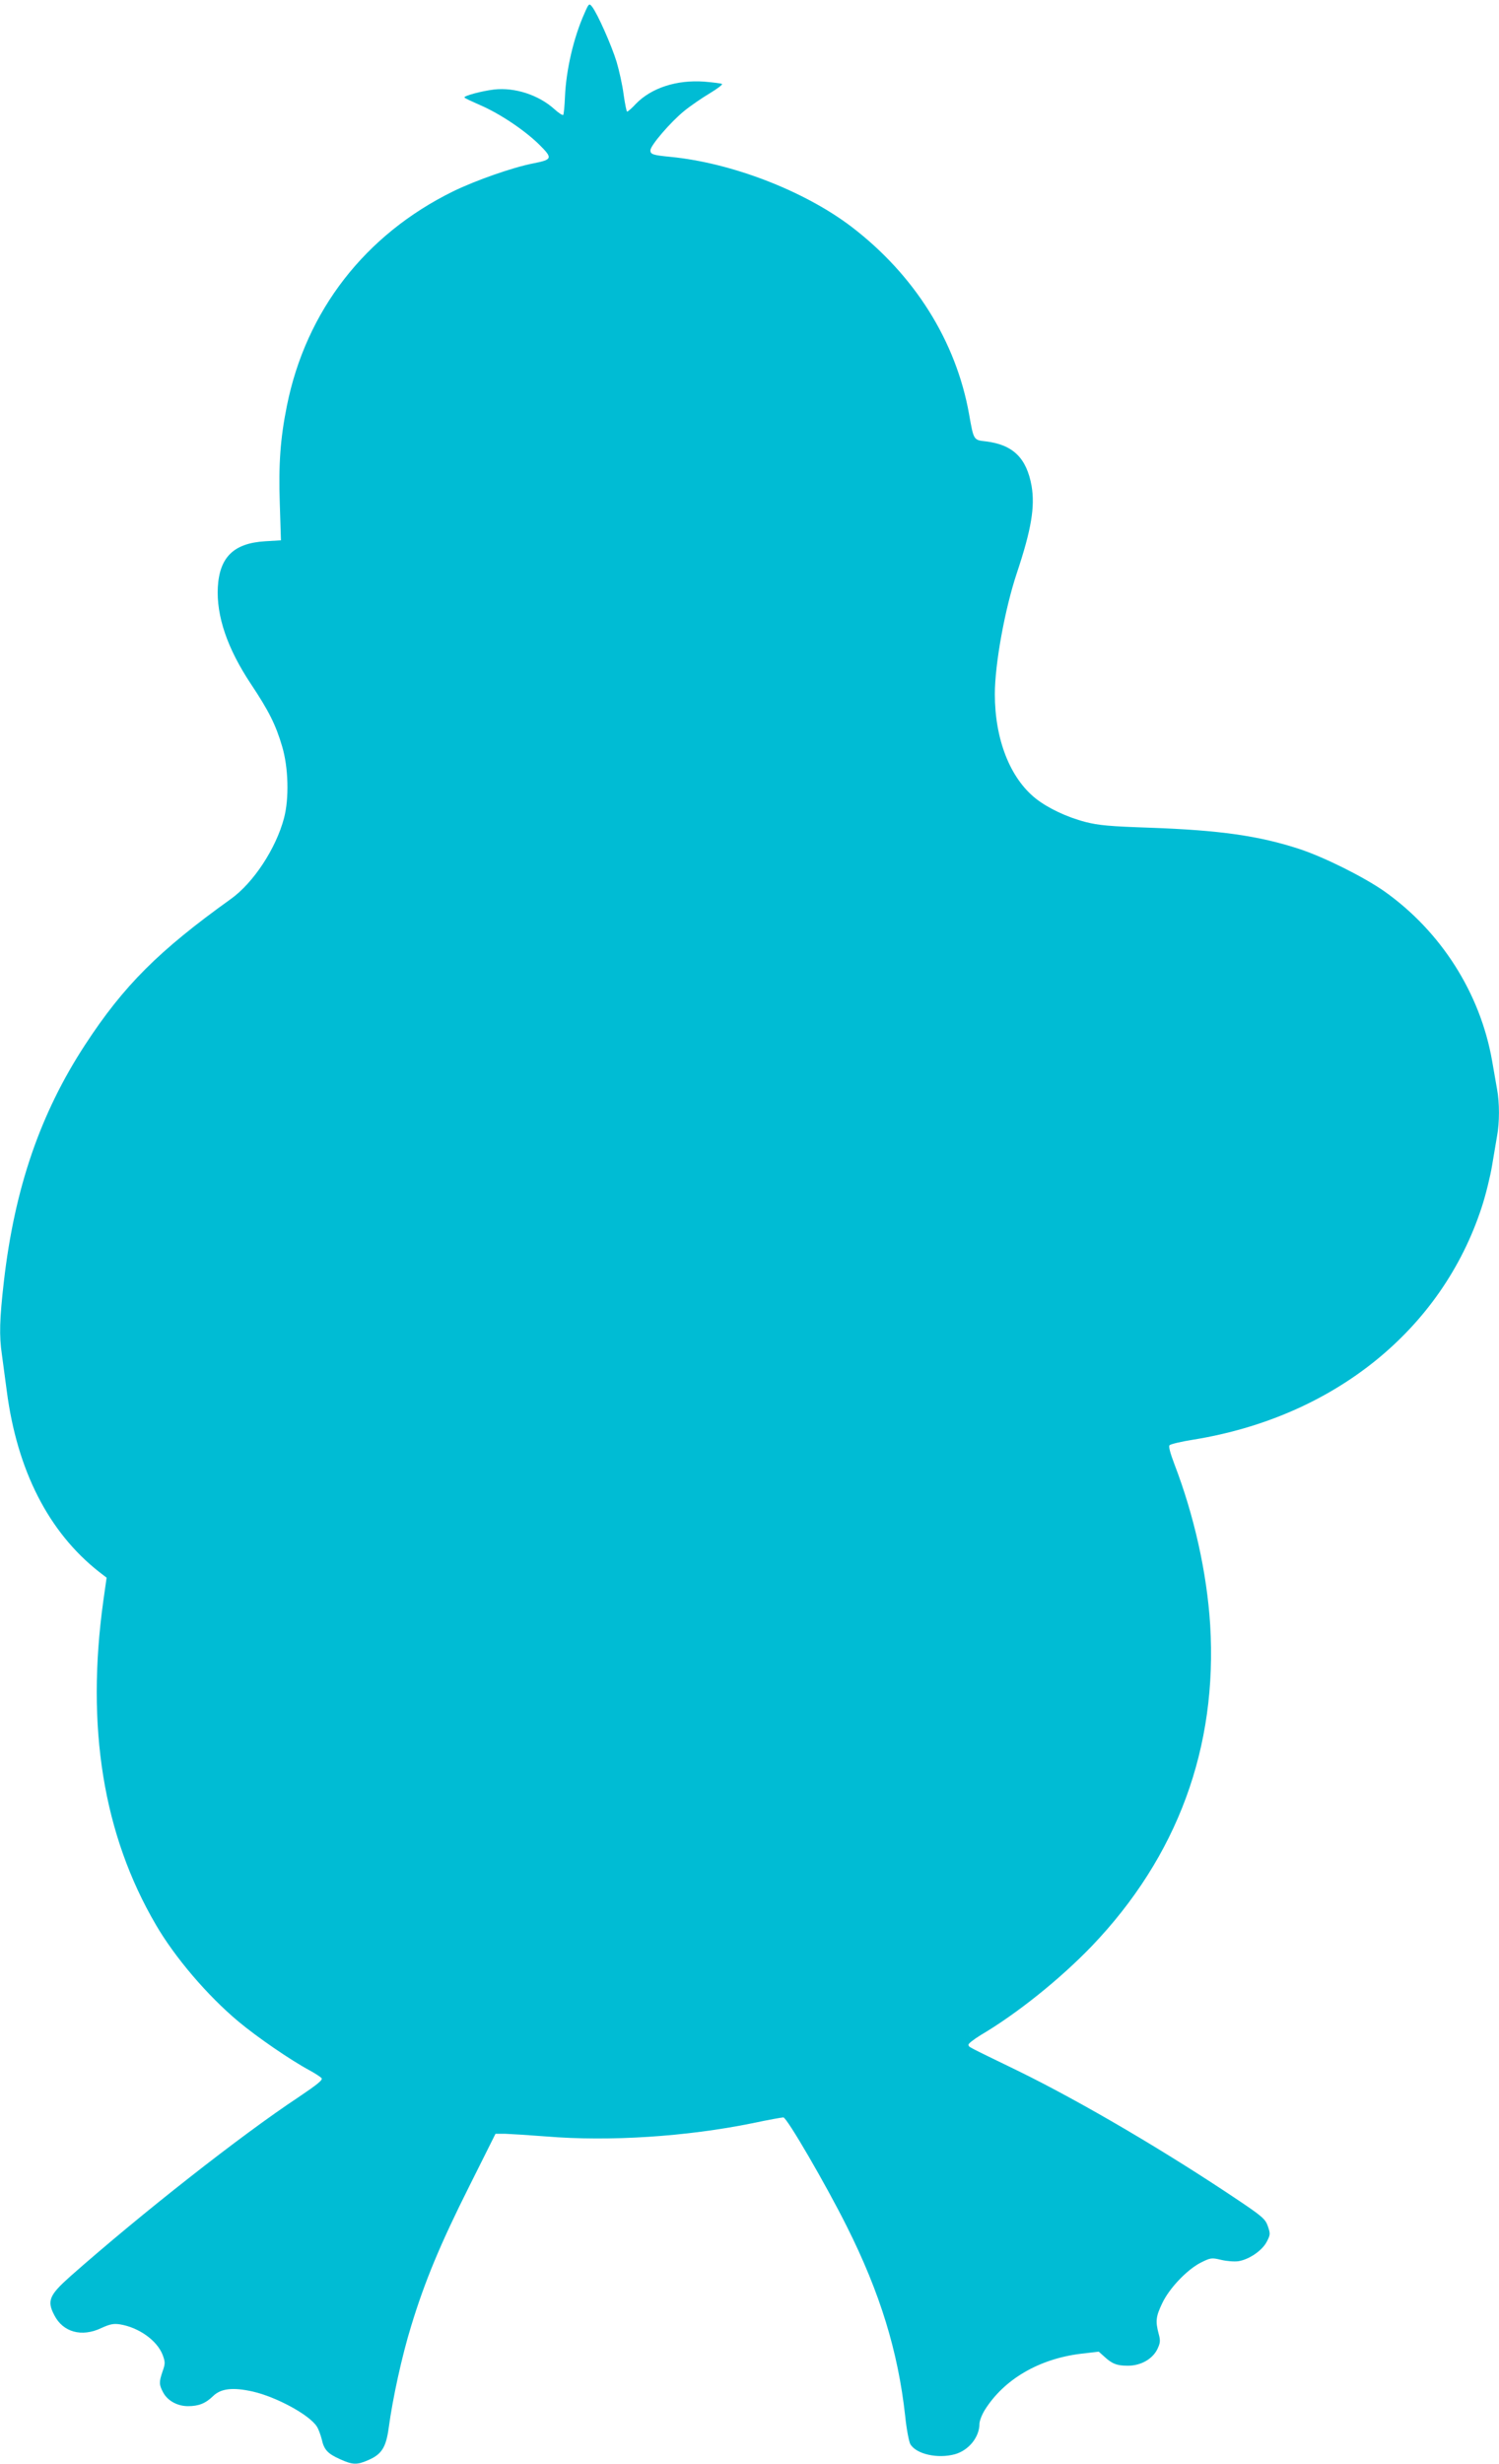
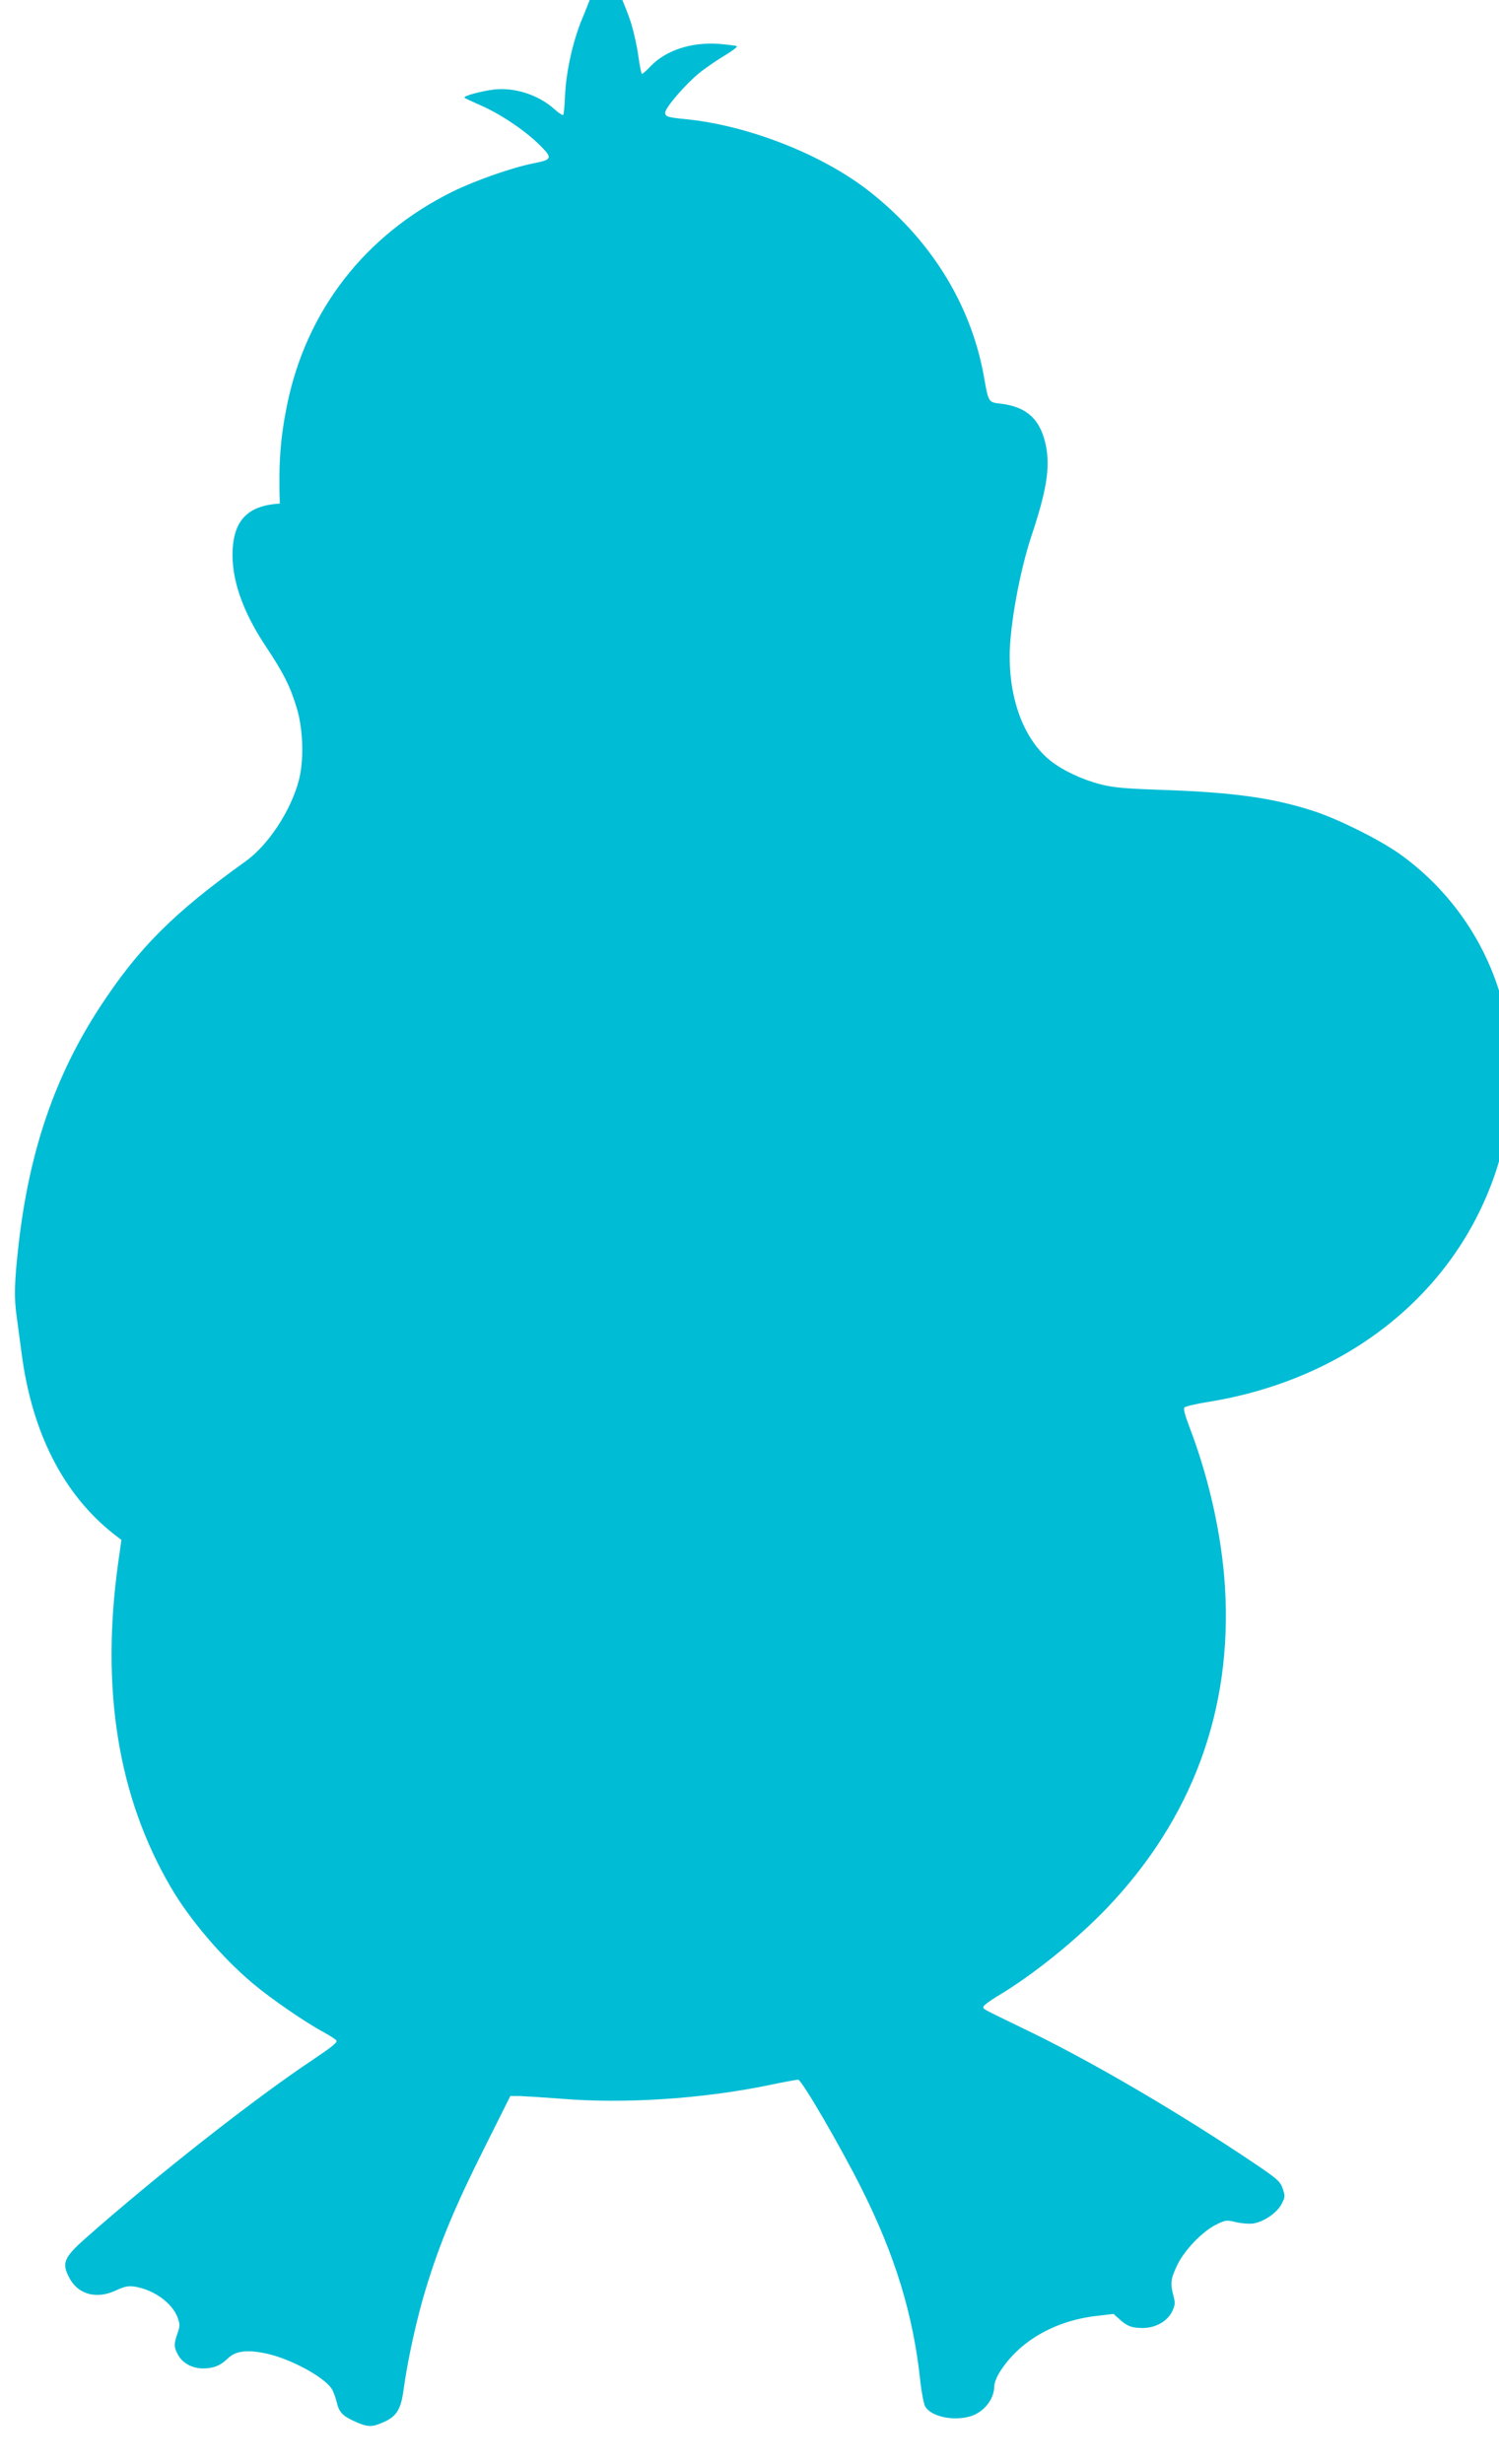
<svg xmlns="http://www.w3.org/2000/svg" version="1.0" width="779pt" height="1280pt" viewBox="0 0 779 1280" preserveAspectRatio="xMidYMid meet">
  <g transform="translate(0,1280) scale(0.1,-0.1)" fill="#00bcd4" stroke="none">
-     <path d="M3037 12730 c-56 -125 -95 -293 -101 -433 -2 -48 -6 -90 -9 -94 -4 -3 -24 10 -46 30 -82 74 -206 114 -313 102 -67 -8 -162 -34 -154 -42 3 -4 40 -21 81 -39 102 -44 229 -129 305 -203 74 -73 72 -80 -30 -100 -107 -21 -298 -88 -415 -145 -458 -225 -765 -621 -864 -1114 -34 -168 -44 -303 -37 -508 l6 -191 -83 -5 c-162 -10 -236 -82 -245 -238 -8 -150 49 -318 171 -502 94 -141 130 -213 163 -325 33 -110 37 -271 10 -373 -42 -159 -159 -336 -276 -420 -374 -268 -557 -450 -758 -758 -233 -357 -366 -744 -422 -1230 -22 -193 -25 -281 -10 -380 5 -37 16 -121 25 -187 54 -415 218 -735 480 -941 l39 -30 -17 -120 c-91 -655 -1 -1215 273 -1683 98 -169 268 -368 428 -502 98 -82 273 -202 370 -254 29 -16 57 -34 63 -41 8 -9 -22 -33 -120 -99 -299 -198 -817 -605 -1186 -931 -109 -97 -122 -127 -83 -201 45 -89 143 -116 245 -67 44 20 63 24 96 19 99 -16 193 -84 222 -158 14 -38 14 -46 0 -86 -19 -56 -19 -69 3 -110 23 -43 74 -71 129 -71 55 0 91 14 130 52 41 40 103 47 206 24 123 -28 293 -120 333 -181 9 -13 20 -44 26 -67 12 -55 31 -75 96 -104 64 -29 87 -30 144 -5 71 30 94 66 108 168 21 156 69 374 116 527 71 234 153 430 302 727 l137 274 50 0 c28 -1 124 -7 215 -14 327 -27 727 -1 1071 69 80 17 152 30 160 30 18 0 221 -349 330 -567 173 -345 266 -649 303 -984 7 -69 20 -135 27 -147 32 -52 142 -76 231 -52 72 20 128 89 128 158 0 15 13 49 29 74 100 158 280 263 496 290 l95 11 28 -25 c41 -38 66 -48 123 -48 68 0 129 35 154 87 15 32 16 44 6 80 -17 65 -14 89 19 158 37 78 128 173 199 210 52 26 57 27 107 15 29 -7 69 -10 90 -7 56 9 124 56 147 101 19 36 19 42 6 80 -12 36 -28 51 -144 129 -377 254 -822 516 -1155 679 -276 134 -253 122 -257 135 -2 6 27 28 64 51 190 112 413 292 576 461 446 466 655 1032 616 1670 -17 270 -83 567 -186 835 -22 58 -31 92 -25 98 6 6 61 19 124 29 729 118 1290 570 1498 1207 21 64 45 162 54 217 9 55 21 124 26 154 13 69 13 173 0 242 -5 30 -17 97 -26 149 -62 352 -266 671 -559 879 -107 75 -313 178 -444 221 -209 68 -411 97 -776 110 -207 7 -265 12 -335 30 -96 25 -195 72 -258 122 -133 106 -212 307 -212 542 0 156 52 443 115 631 75 225 94 342 76 450 -26 146 -97 215 -238 232 -64 7 -63 6 -87 142 -68 380 -284 723 -611 973 -246 187 -623 332 -940 363 -92 9 -105 13 -105 34 0 25 104 146 175 204 33 27 93 68 133 92 40 24 69 46 64 49 -5 3 -47 8 -93 12 -142 10 -273 -32 -354 -115 -21 -23 -42 -41 -46 -41 -3 0 -11 39 -18 88 -6 48 -23 125 -37 172 -27 87 -99 249 -127 285 -15 19 -17 18 -40 -35z" />
+     <path d="M3037 12730 c-56 -125 -95 -293 -101 -433 -2 -48 -6 -90 -9 -94 -4 -3 -24 10 -46 30 -82 74 -206 114 -313 102 -67 -8 -162 -34 -154 -42 3 -4 40 -21 81 -39 102 -44 229 -129 305 -203 74 -73 72 -80 -30 -100 -107 -21 -298 -88 -415 -145 -458 -225 -765 -621 -864 -1114 -34 -168 -44 -303 -37 -508 c-162 -10 -236 -82 -245 -238 -8 -150 49 -318 171 -502 94 -141 130 -213 163 -325 33 -110 37 -271 10 -373 -42 -159 -159 -336 -276 -420 -374 -268 -557 -450 -758 -758 -233 -357 -366 -744 -422 -1230 -22 -193 -25 -281 -10 -380 5 -37 16 -121 25 -187 54 -415 218 -735 480 -941 l39 -30 -17 -120 c-91 -655 -1 -1215 273 -1683 98 -169 268 -368 428 -502 98 -82 273 -202 370 -254 29 -16 57 -34 63 -41 8 -9 -22 -33 -120 -99 -299 -198 -817 -605 -1186 -931 -109 -97 -122 -127 -83 -201 45 -89 143 -116 245 -67 44 20 63 24 96 19 99 -16 193 -84 222 -158 14 -38 14 -46 0 -86 -19 -56 -19 -69 3 -110 23 -43 74 -71 129 -71 55 0 91 14 130 52 41 40 103 47 206 24 123 -28 293 -120 333 -181 9 -13 20 -44 26 -67 12 -55 31 -75 96 -104 64 -29 87 -30 144 -5 71 30 94 66 108 168 21 156 69 374 116 527 71 234 153 430 302 727 l137 274 50 0 c28 -1 124 -7 215 -14 327 -27 727 -1 1071 69 80 17 152 30 160 30 18 0 221 -349 330 -567 173 -345 266 -649 303 -984 7 -69 20 -135 27 -147 32 -52 142 -76 231 -52 72 20 128 89 128 158 0 15 13 49 29 74 100 158 280 263 496 290 l95 11 28 -25 c41 -38 66 -48 123 -48 68 0 129 35 154 87 15 32 16 44 6 80 -17 65 -14 89 19 158 37 78 128 173 199 210 52 26 57 27 107 15 29 -7 69 -10 90 -7 56 9 124 56 147 101 19 36 19 42 6 80 -12 36 -28 51 -144 129 -377 254 -822 516 -1155 679 -276 134 -253 122 -257 135 -2 6 27 28 64 51 190 112 413 292 576 461 446 466 655 1032 616 1670 -17 270 -83 567 -186 835 -22 58 -31 92 -25 98 6 6 61 19 124 29 729 118 1290 570 1498 1207 21 64 45 162 54 217 9 55 21 124 26 154 13 69 13 173 0 242 -5 30 -17 97 -26 149 -62 352 -266 671 -559 879 -107 75 -313 178 -444 221 -209 68 -411 97 -776 110 -207 7 -265 12 -335 30 -96 25 -195 72 -258 122 -133 106 -212 307 -212 542 0 156 52 443 115 631 75 225 94 342 76 450 -26 146 -97 215 -238 232 -64 7 -63 6 -87 142 -68 380 -284 723 -611 973 -246 187 -623 332 -940 363 -92 9 -105 13 -105 34 0 25 104 146 175 204 33 27 93 68 133 92 40 24 69 46 64 49 -5 3 -47 8 -93 12 -142 10 -273 -32 -354 -115 -21 -23 -42 -41 -46 -41 -3 0 -11 39 -18 88 -6 48 -23 125 -37 172 -27 87 -99 249 -127 285 -15 19 -17 18 -40 -35z" />
  </g>
</svg>